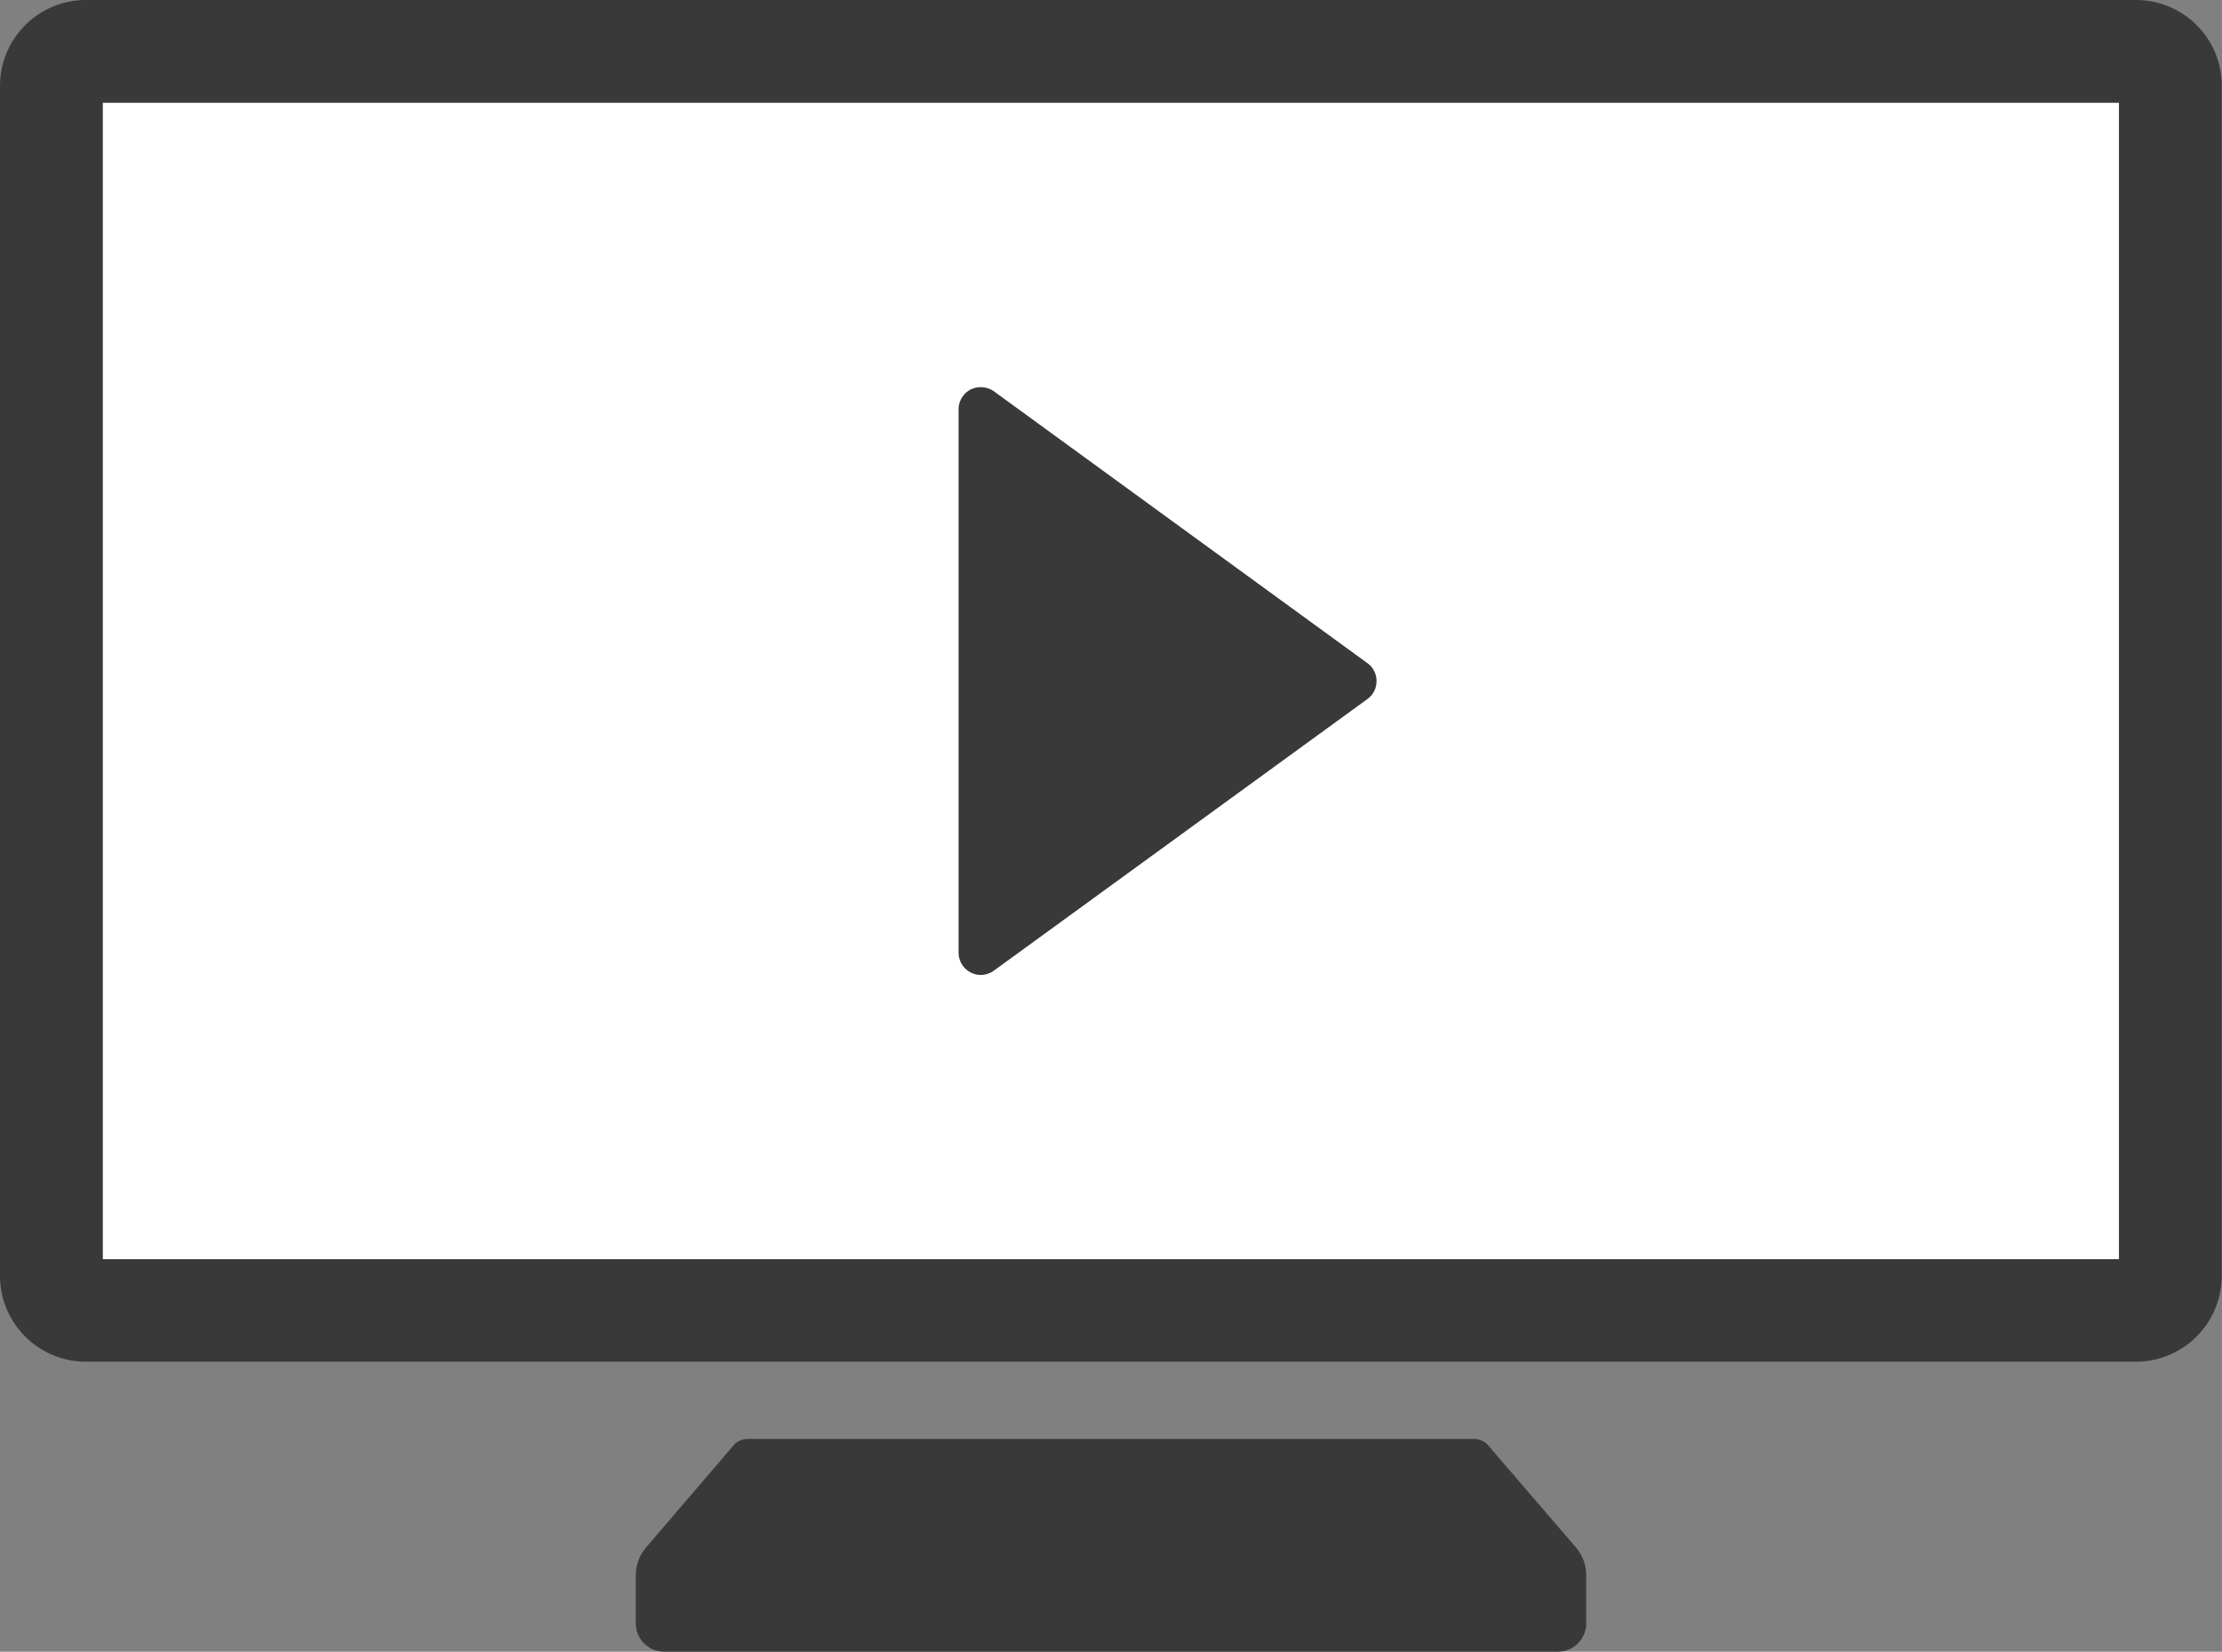
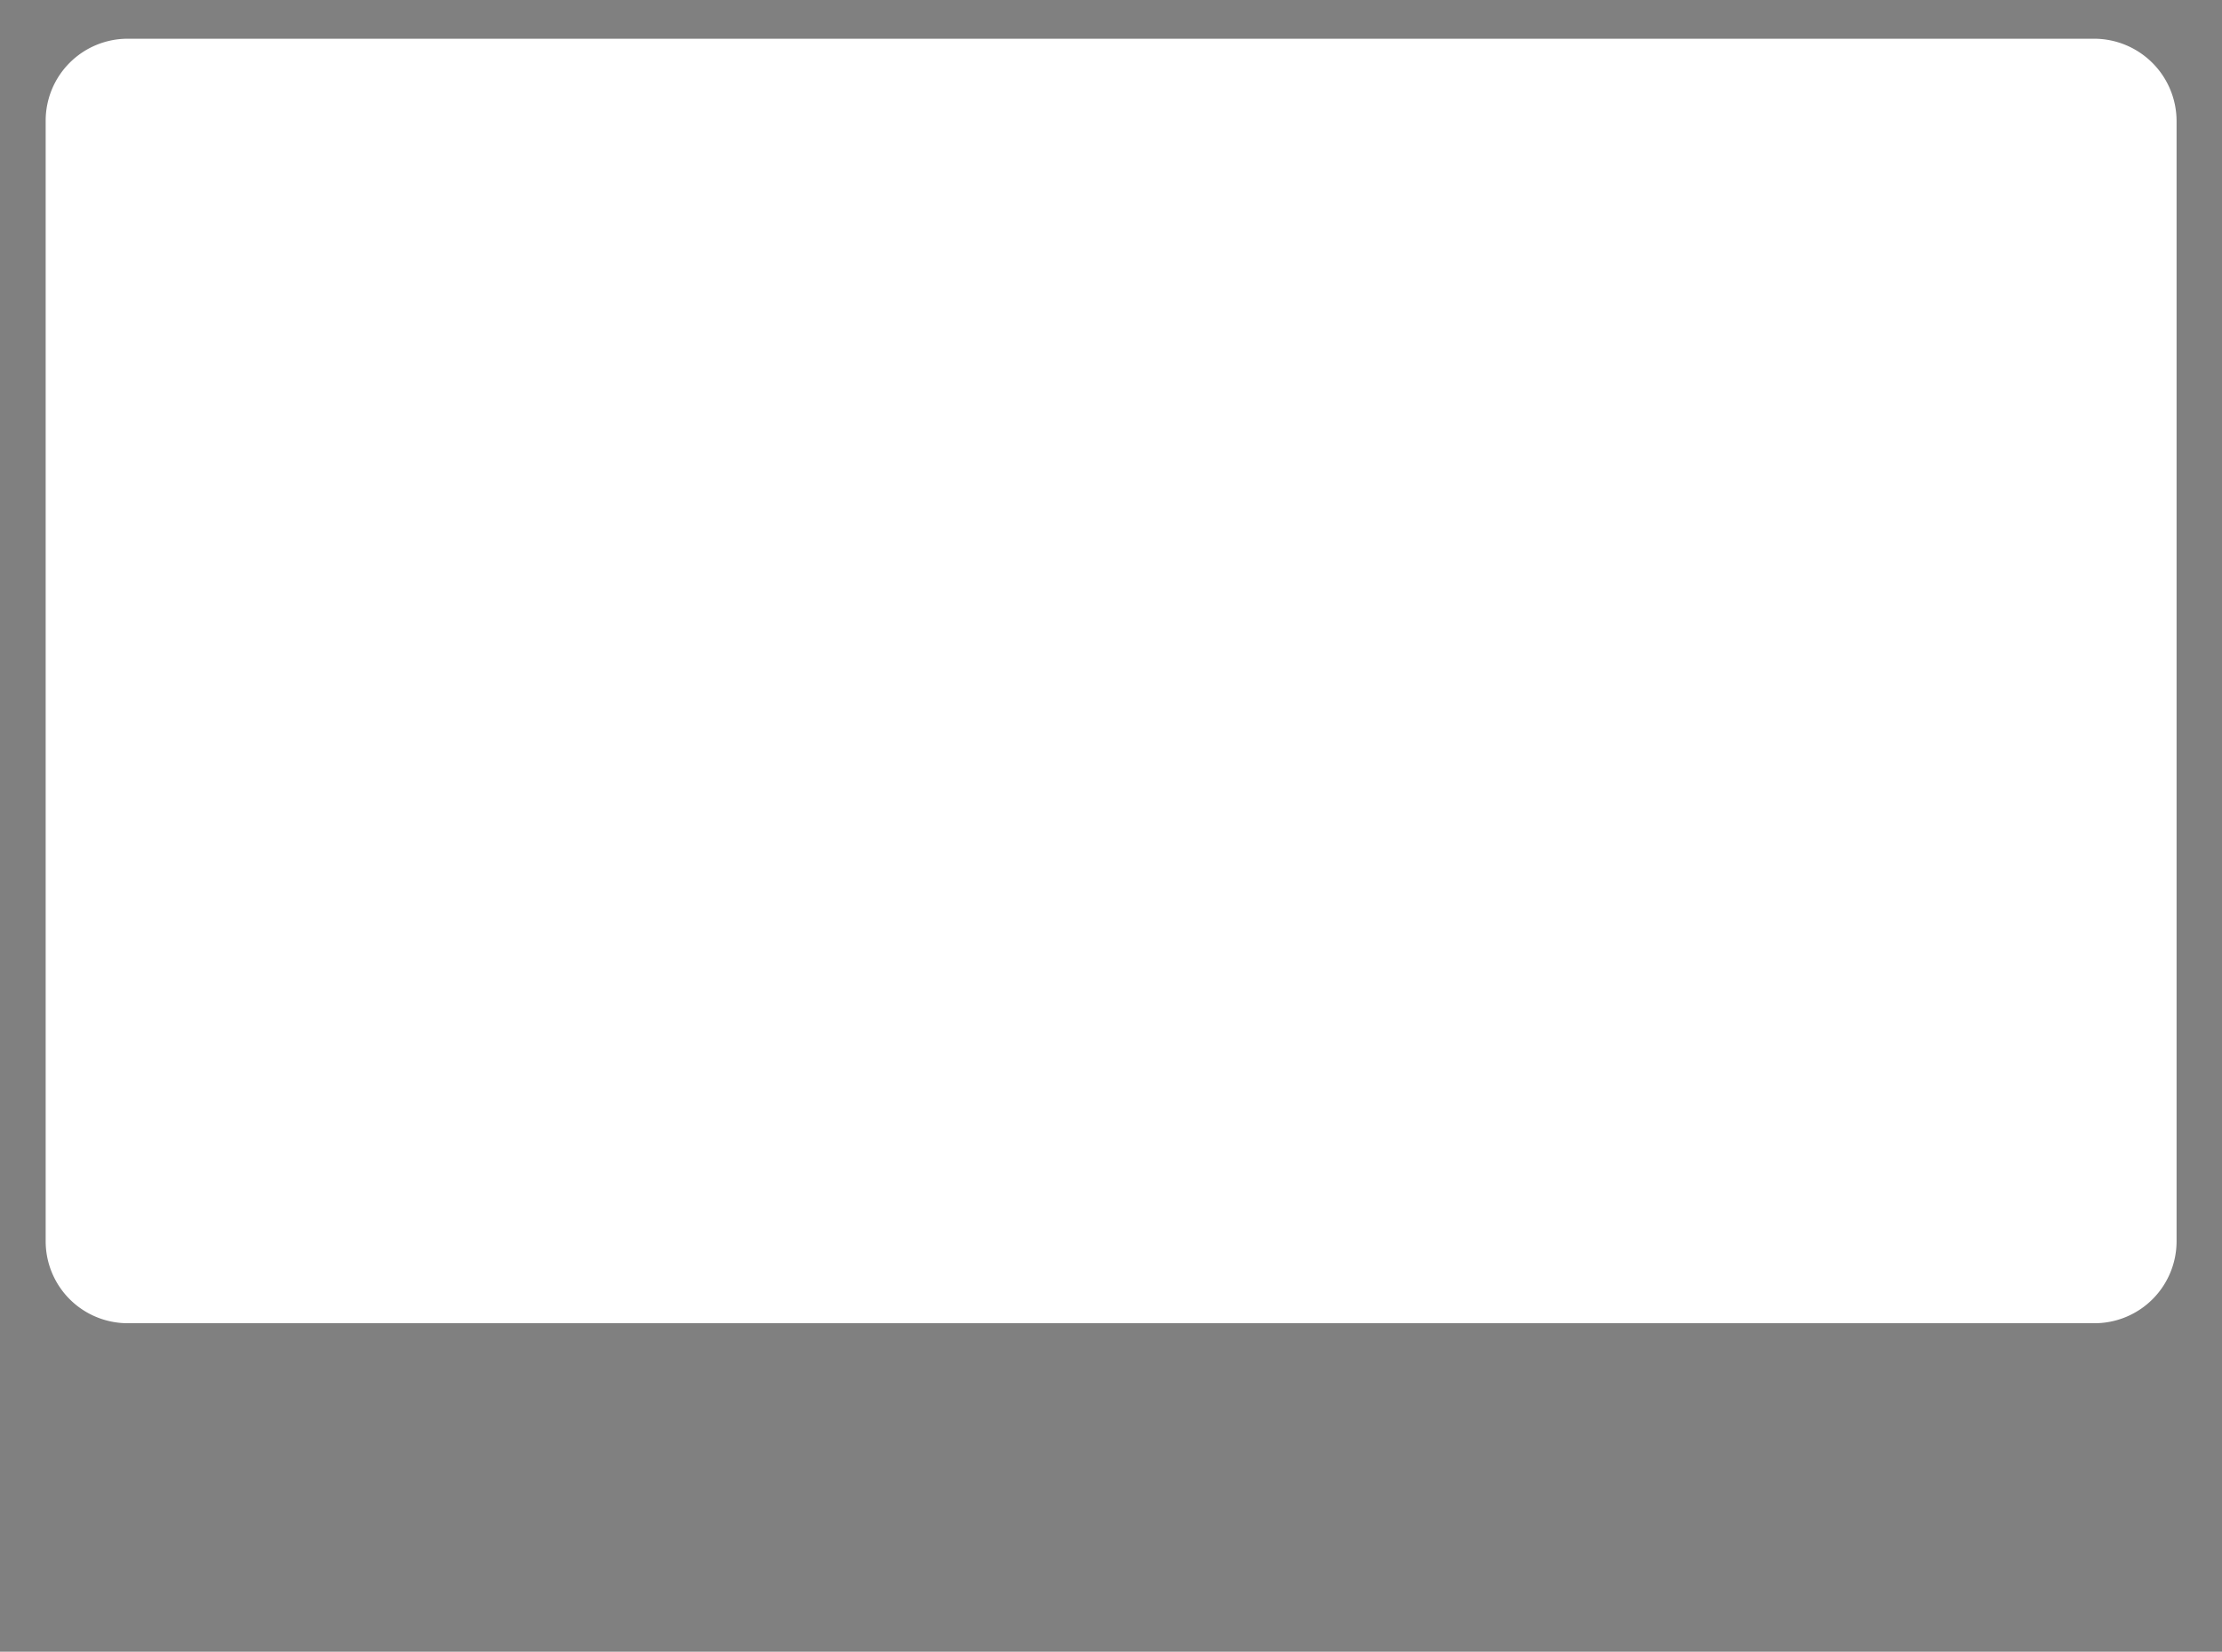
<svg xmlns="http://www.w3.org/2000/svg" version="1.1" x="0" y="0" width="92.93" height="69.09" style="enable-background:new 0 0 92.93 69.09" xml:space="preserve">
  <rect width="100%" height="100%" fill="#808080" stroke="none" />
  <style>.st1{fill:#393939}</style>
  <path d="M87.59 1.62H5.34a3.43 3.43 0 0 0-3.43 3.43v46.87a3.43 3.43 0 0 0 3.43 3.43H87.6a3.43 3.43 0 0 0 3.43-3.43V5.05a3.45 3.45 0 0 0-3.44-3.43z" style="fill:#fff" />
-   <path class="st1" d="M89.32 0H3.6C1.61 0 0 1.61 0 3.6v49.76c0 1.99 1.61 3.6 3.6 3.6h85.72c1.99 0 3.6-1.61 3.6-3.6V3.6c.01-1.99-1.6-3.6-3.6-3.6zm-.69 52.67H4.3V4.3h84.32v48.37zM62.24 60.46a.777.777 0 0 0-.58-.27h-30.4c-.22 0-.44.1-.58.27l-3.66 4.27c-.28.33-.43.74-.43 1.17v2c0 .66.53 1.19 1.19 1.19h37.37c.66 0 1.19-.53 1.19-1.19v-2c0-.43-.15-.84-.43-1.17l-3.67-4.27z" />
-   <path class="st1" d="M40.6 40.68c.13.07.28.1.42.1.19 0 .38-.06.55-.18l15.62-11.36c.24-.17.38-.45.38-.75s-.14-.58-.38-.75L41.57 16.37a.965.965 0 0 0-.97-.08c-.31.16-.51.48-.51.83v22.73c0 .35.2.67.51.83z" />
</svg>